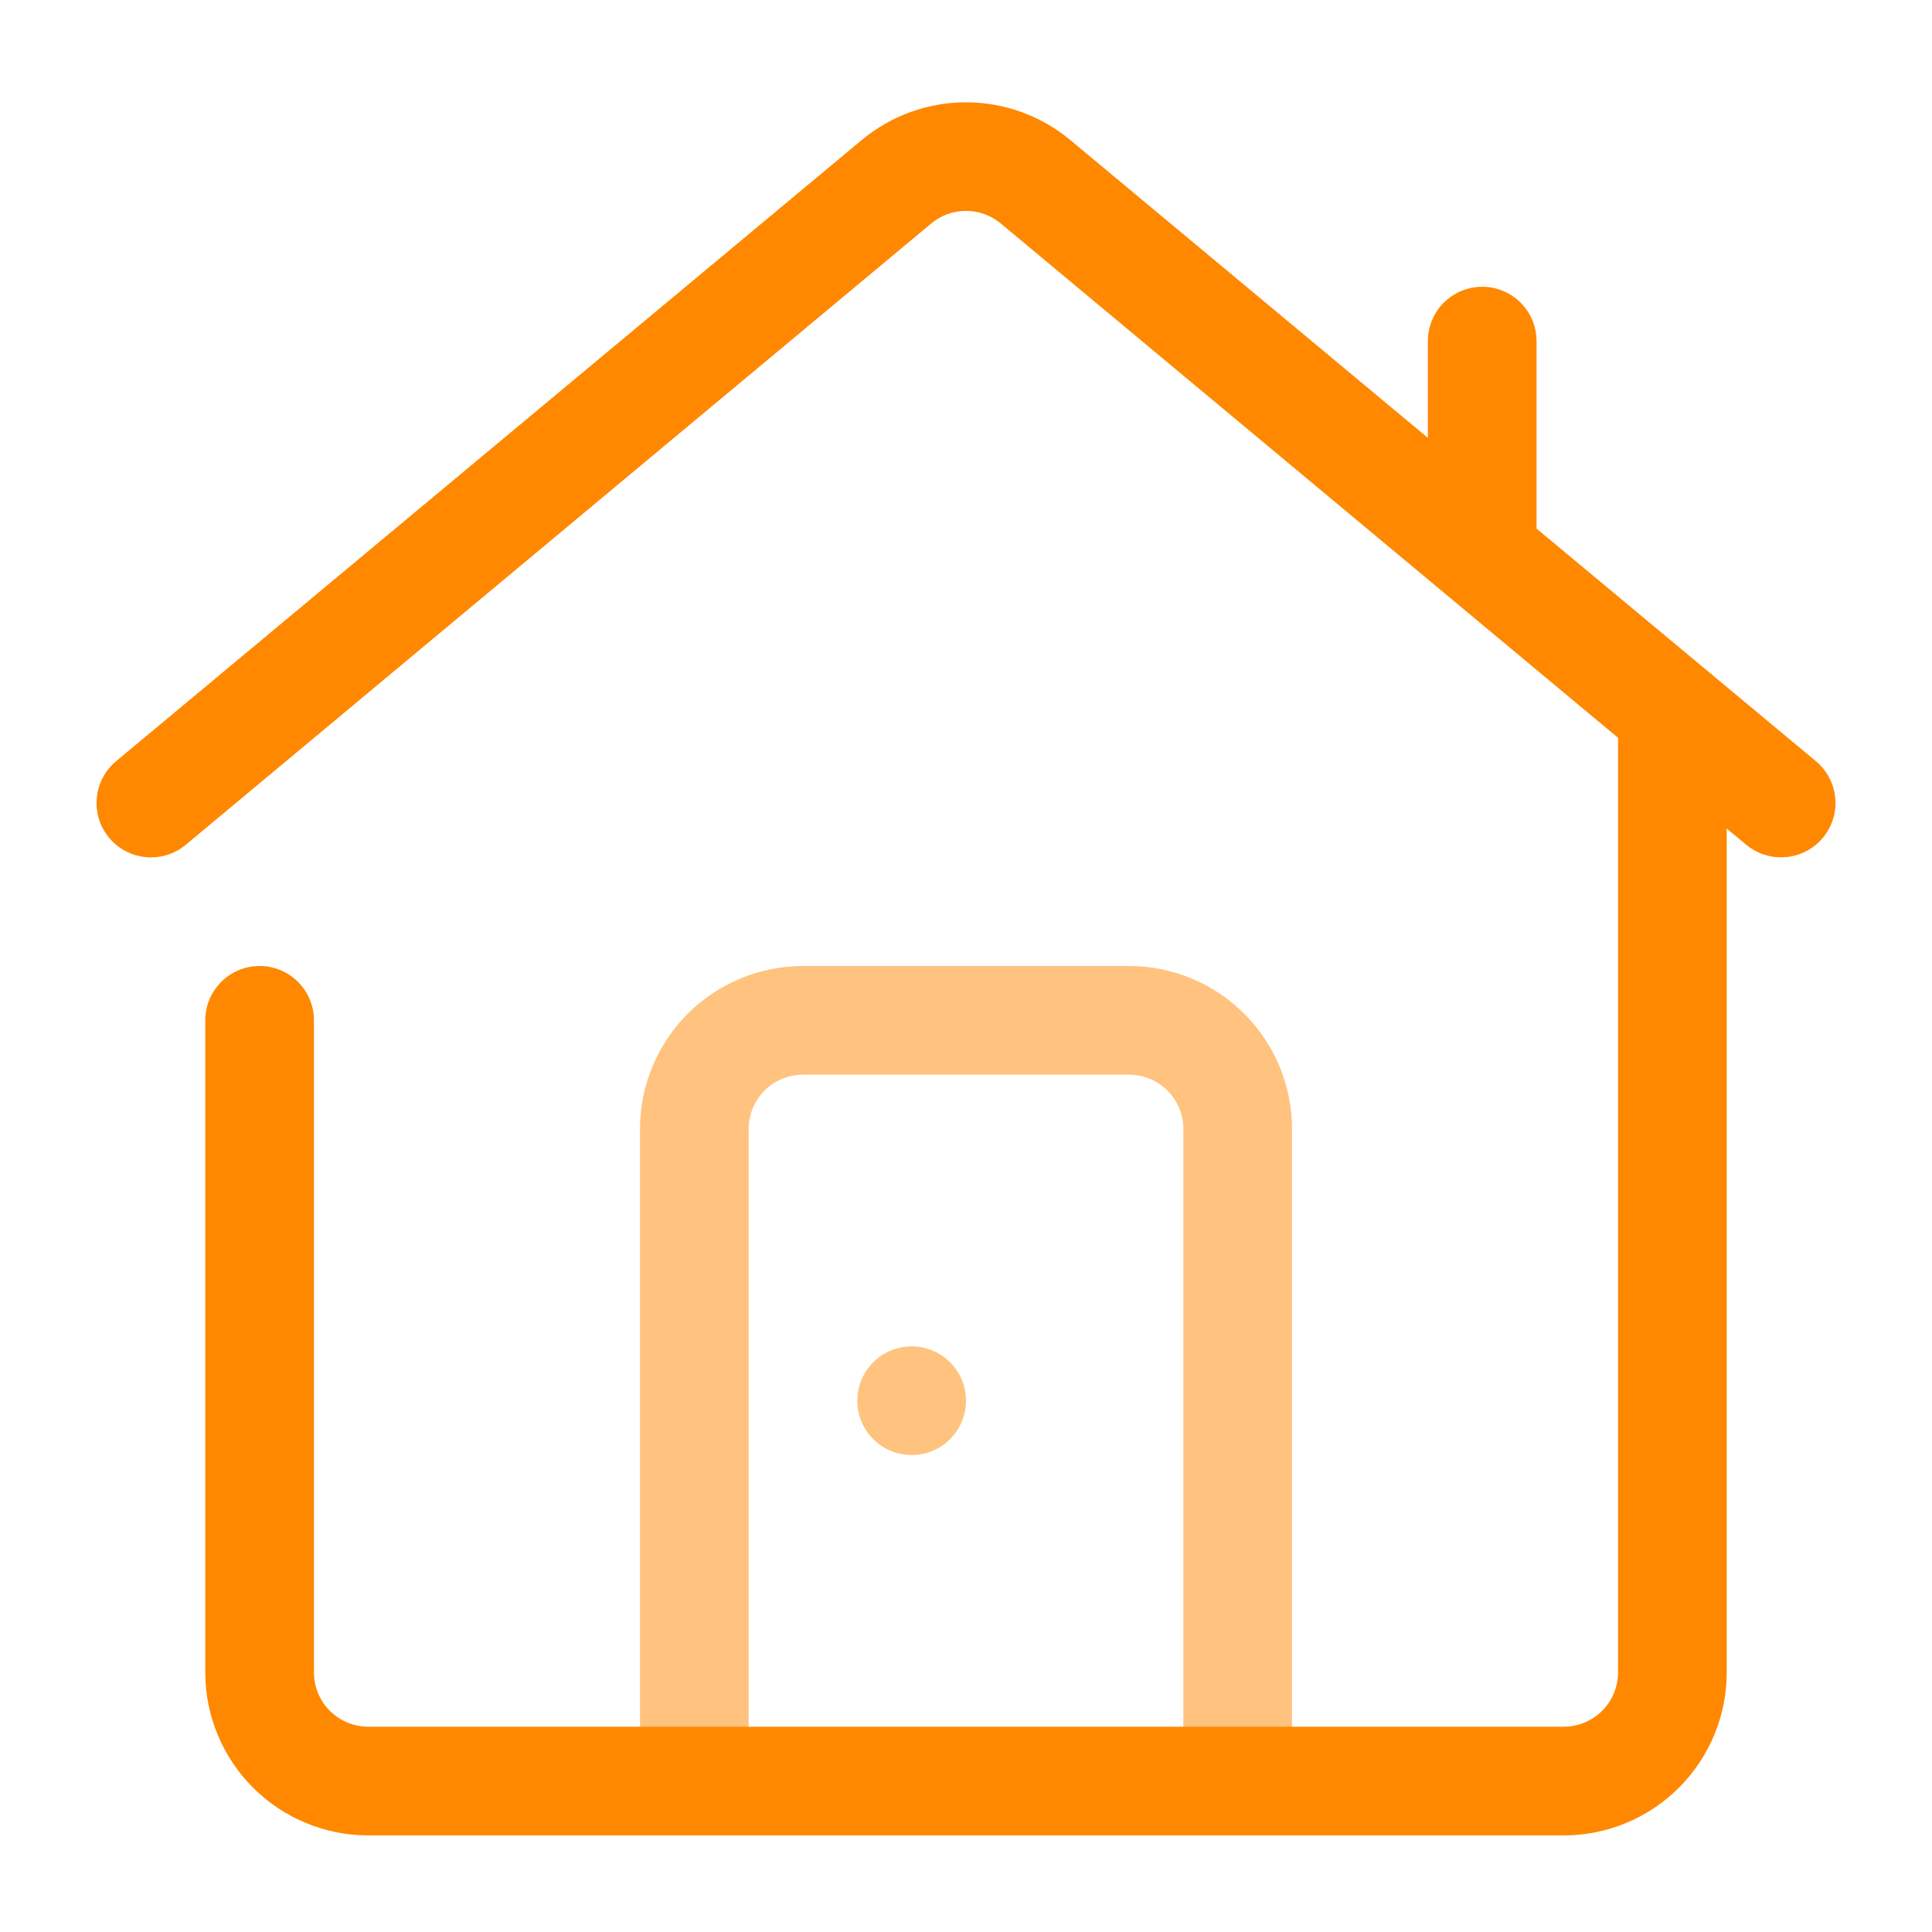
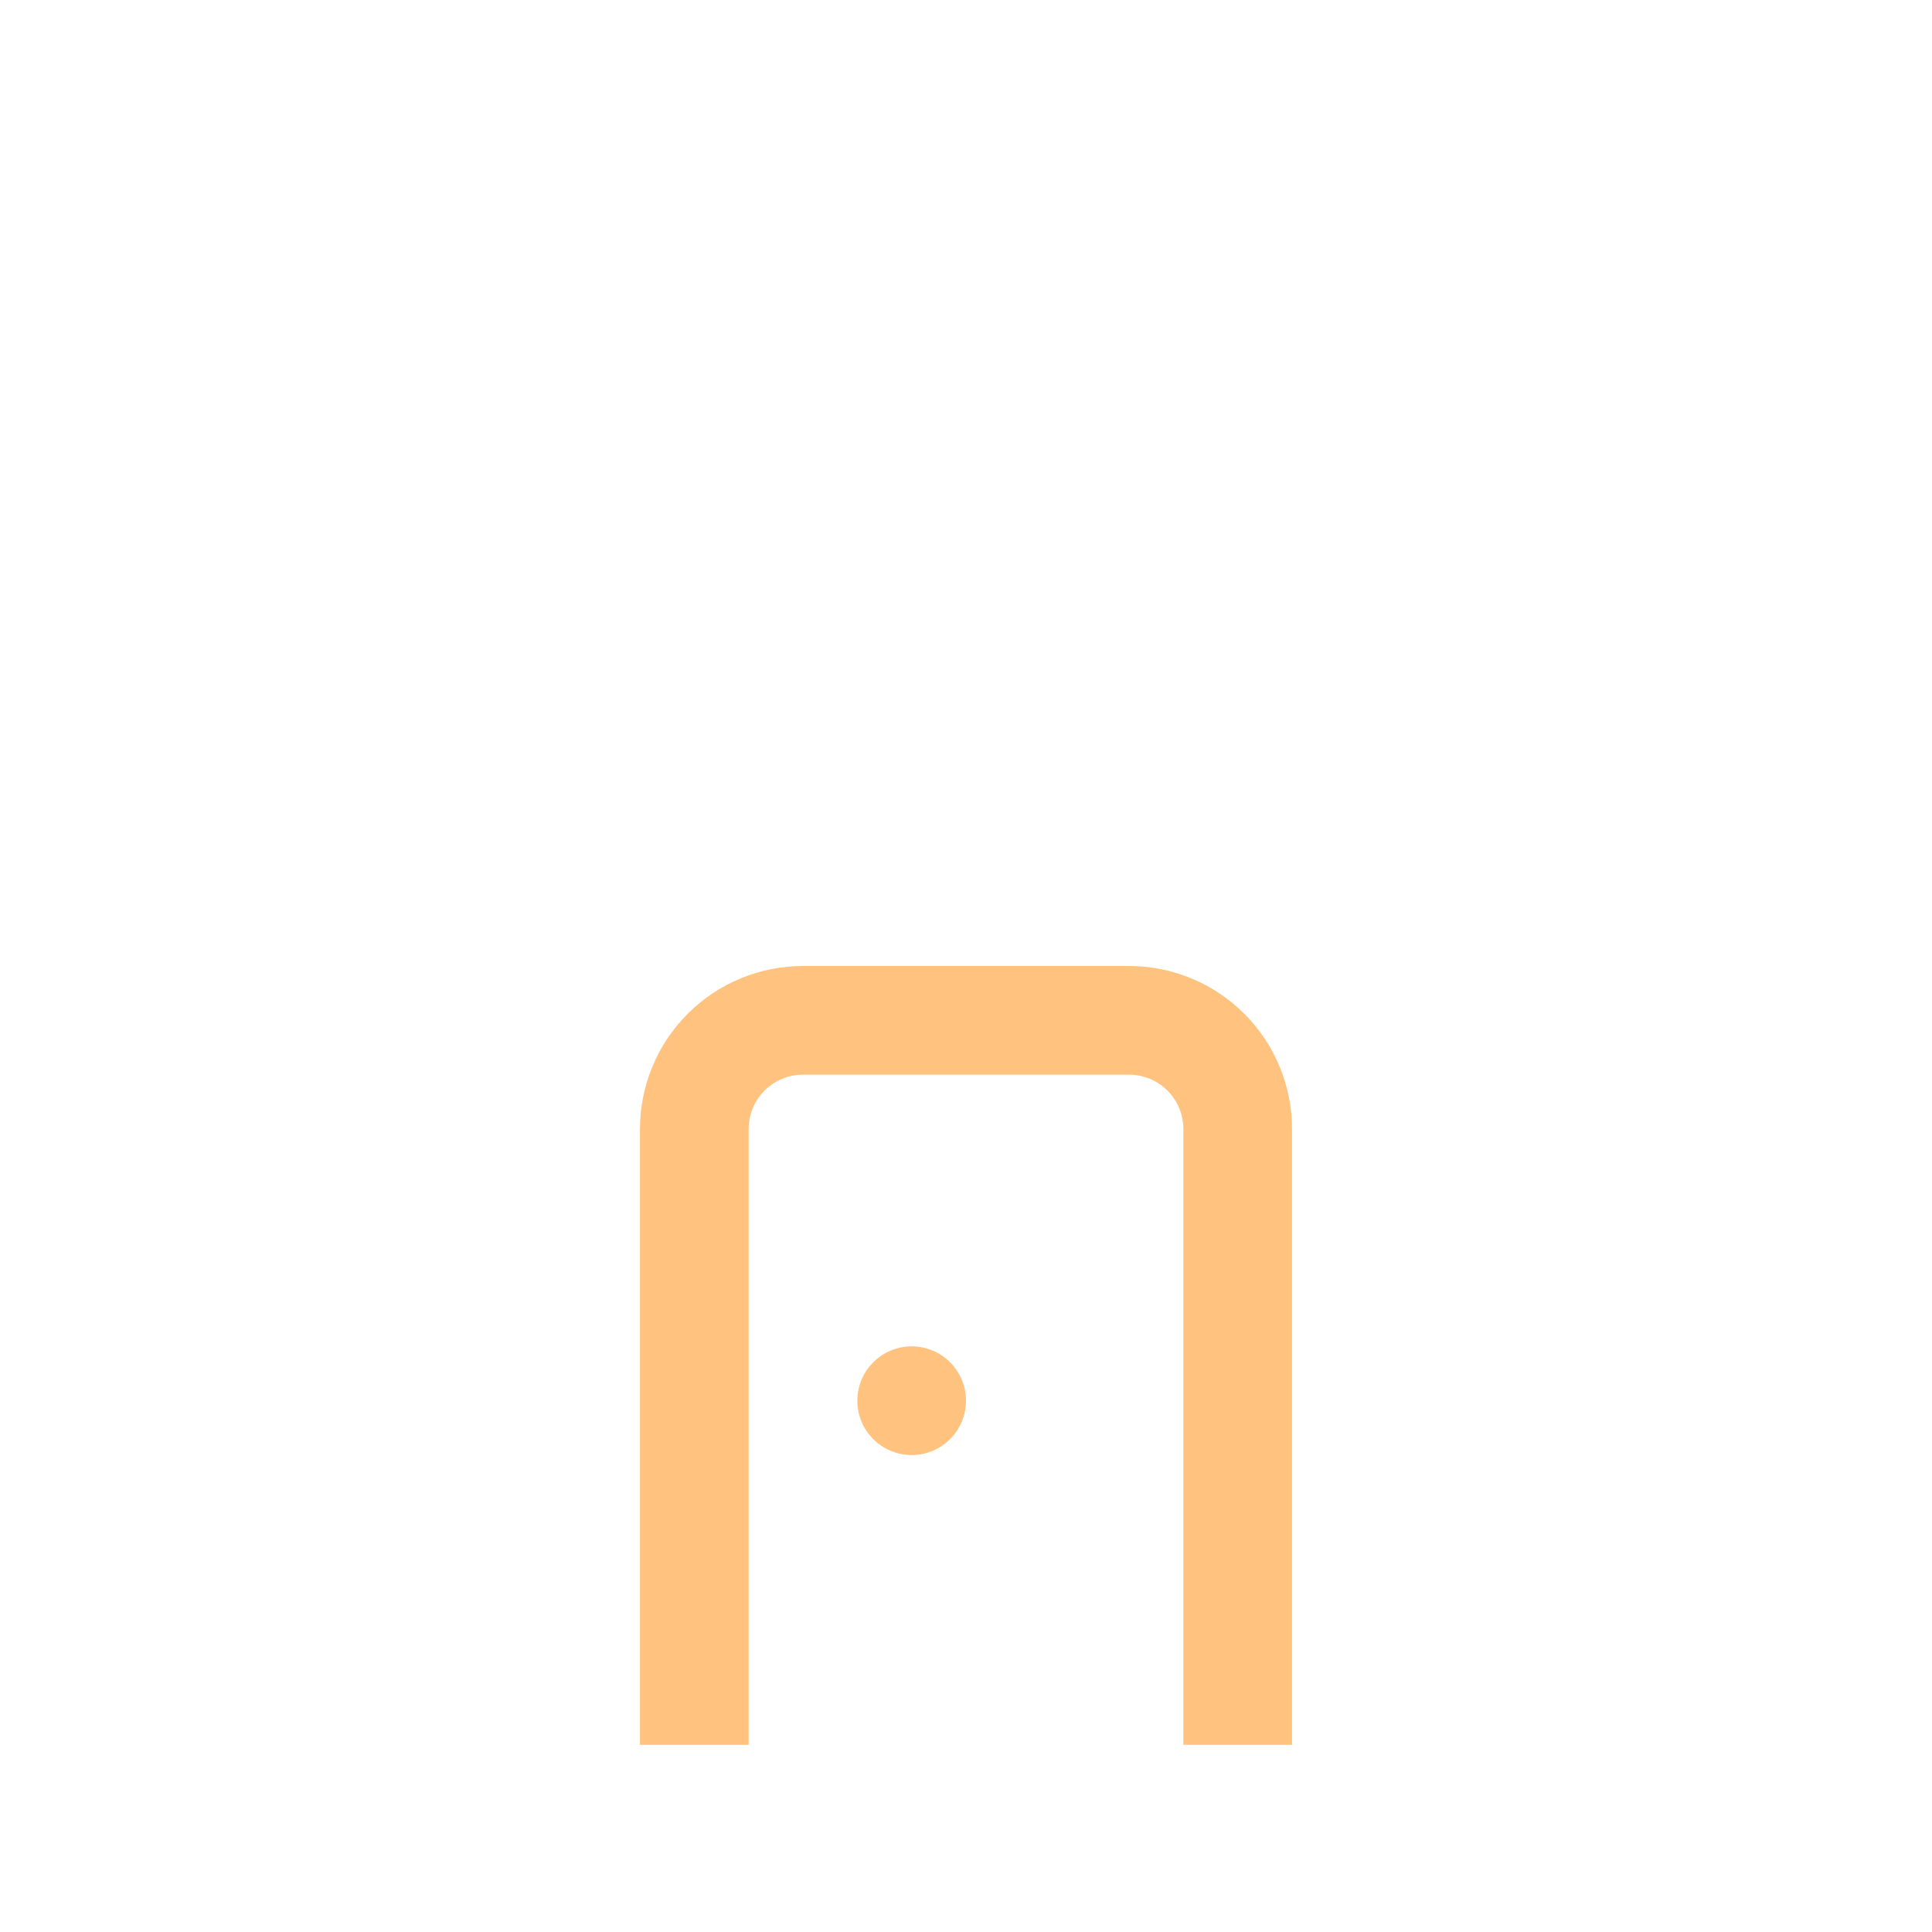
<svg xmlns="http://www.w3.org/2000/svg" width="400" height="400" viewBox="0 0 400 400" fill="none">
-   <path d="M375.95 157.587L318.125 109.437V70.625C318.125 67.641 316.94 64.78 314.83 62.67C312.72 60.56 309.859 59.375 306.875 59.375C303.891 59.375 301.03 60.56 298.92 62.67C296.81 64.78 295.625 67.641 295.625 70.625V90.65L221.6 29C215.536 23.949 207.893 21.183 200 21.183C192.107 21.183 184.464 23.949 178.4 29L24.05 157.587C21.753 159.497 20.308 162.241 20.034 165.216C19.759 168.191 20.678 171.153 22.587 173.45C24.497 175.747 27.241 177.192 30.216 177.466C33.191 177.741 36.153 176.822 38.45 174.912L192.8 46.269C194.822 44.585 197.369 43.663 200 43.663C202.631 43.663 205.179 44.585 207.2 46.269L335 152.75V346.25C335 349.234 333.815 352.095 331.705 354.205C329.595 356.315 326.734 357.5 323.75 357.5H76.25C73.266 357.5 70.405 356.315 68.295 354.205C66.185 352.095 65 349.234 65 346.25V211.25C65 208.266 63.815 205.405 61.705 203.295C59.595 201.185 56.734 200 53.75 200C50.766 200 47.905 201.185 45.795 203.295C43.685 205.405 42.5 208.266 42.5 211.25V346.25C42.5 355.201 46.056 363.785 52.385 370.115C58.715 376.444 67.299 380 76.25 380H323.75C332.701 380 341.286 376.444 347.615 370.115C353.944 363.785 357.5 355.201 357.5 346.25V171.537L361.55 174.912C363.574 176.59 366.121 177.505 368.75 177.5C371.067 177.505 373.328 176.794 375.225 175.465C377.123 174.136 378.564 172.254 379.352 170.075C380.139 167.897 380.235 165.528 379.627 163.293C379.018 161.058 377.734 159.066 375.95 157.587Z" fill="#FF8800" />
  <path opacity="0.5" d="M267.5 233.75V361.25H245V233.75C245 230.766 243.815 227.905 241.705 225.795C239.595 223.685 236.734 222.5 233.75 222.5H166.25C163.266 222.5 160.405 223.685 158.295 225.795C156.185 227.905 155 230.766 155 233.75V361.25H132.5V233.75C132.5 224.799 136.056 216.214 142.385 209.885C148.714 203.556 157.299 200 166.25 200H233.75C242.701 200 251.285 203.556 257.615 209.885C263.944 216.214 267.5 224.799 267.5 233.75Z" fill="#FF8800" />
  <path opacity="0.5" d="M188.75 301.25C194.963 301.25 200 296.213 200 290C200 283.787 194.963 278.75 188.75 278.75C182.537 278.75 177.5 283.787 177.5 290C177.5 296.213 182.537 301.25 188.75 301.25Z" fill="#FF8800" />
</svg>